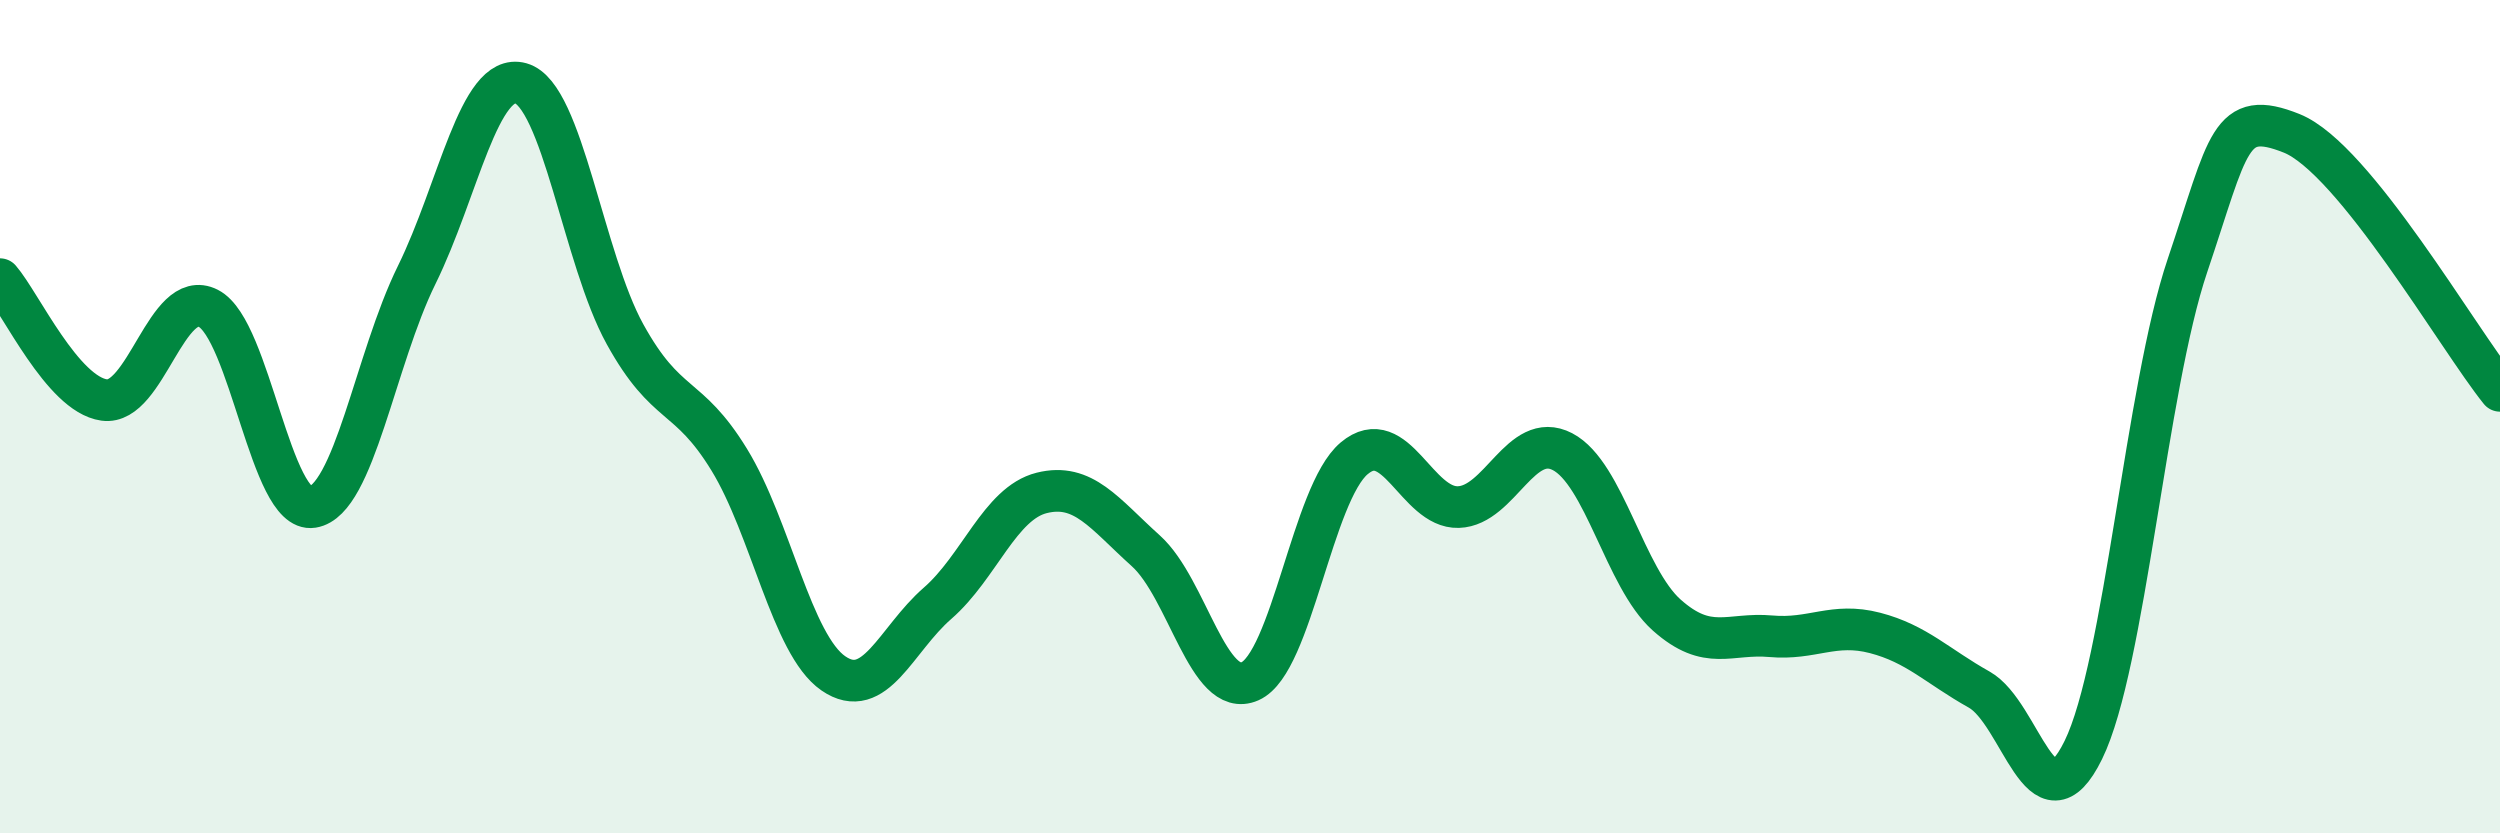
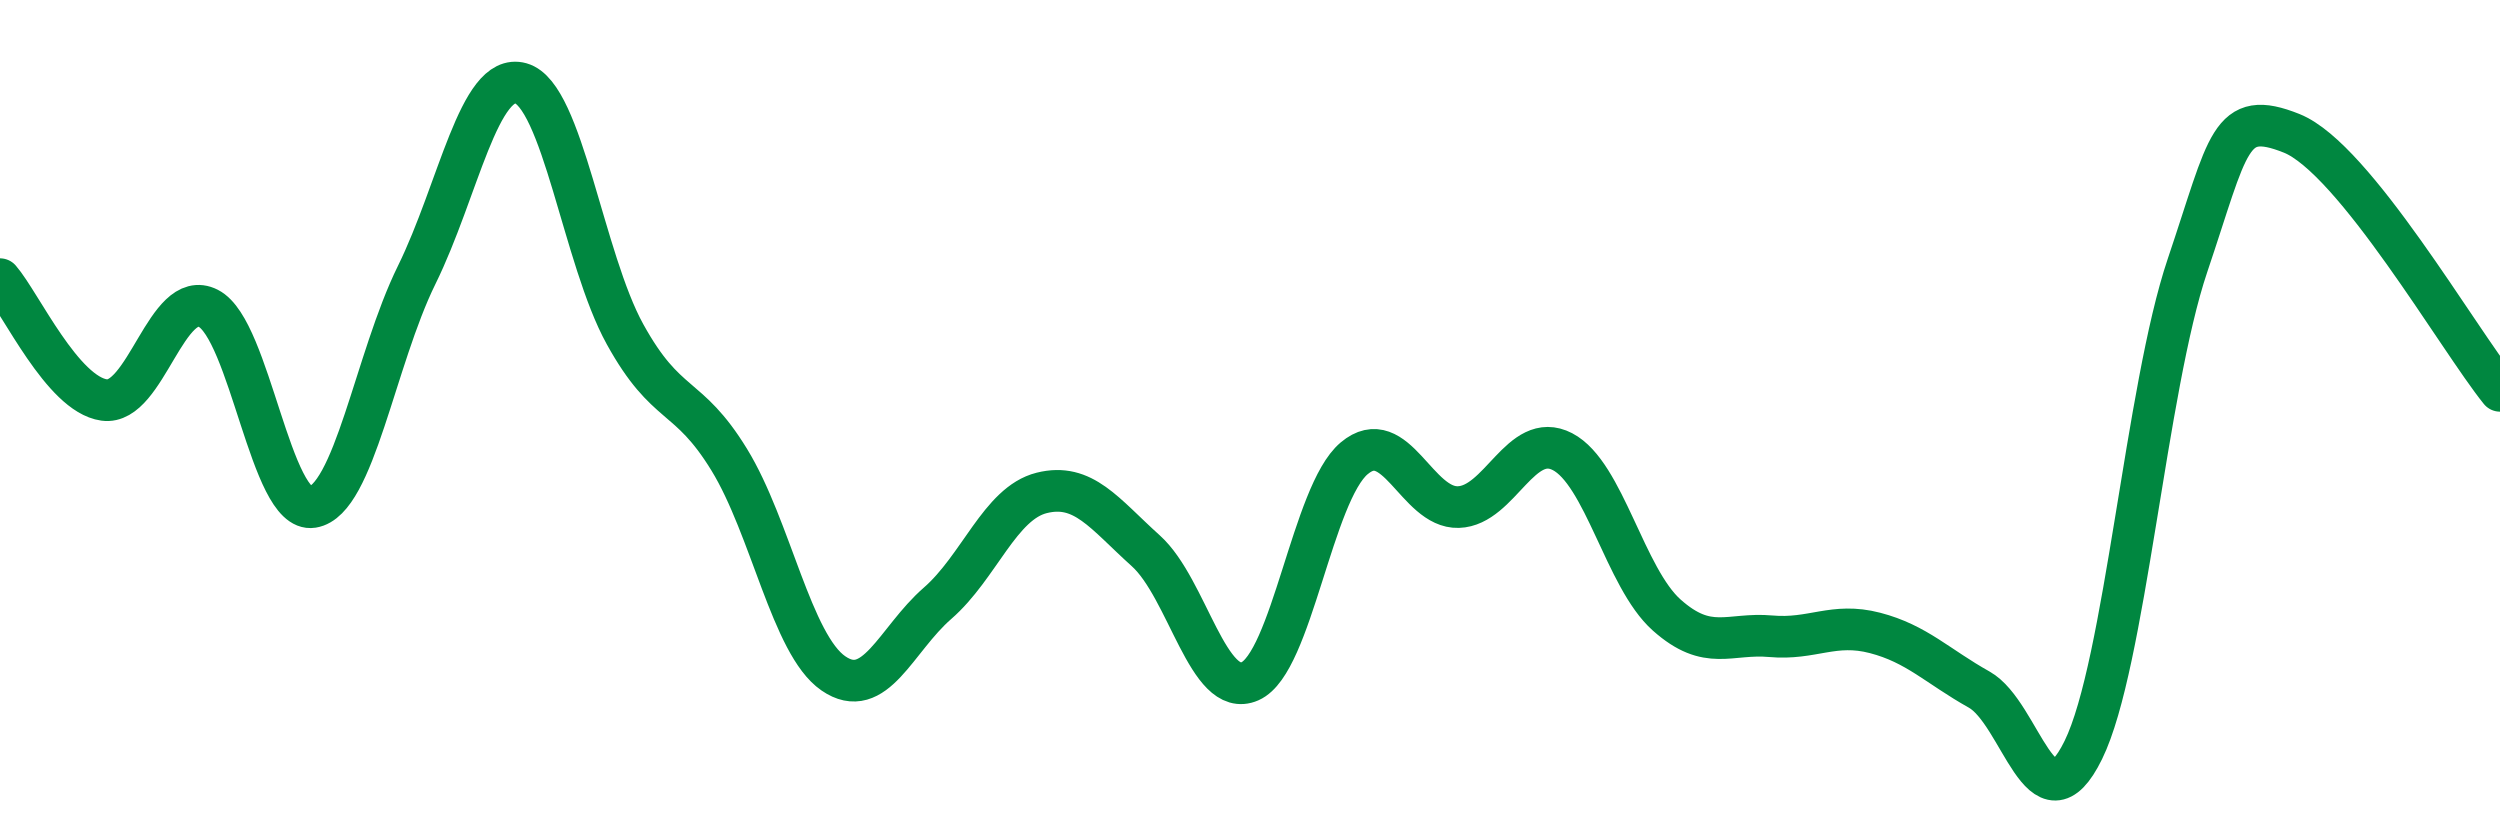
<svg xmlns="http://www.w3.org/2000/svg" width="60" height="20" viewBox="0 0 60 20">
-   <path d="M 0,6.7 C 0.5,7.28 1.5,9.46 2.5,9.6 C 3.5,9.74 4,6.89 5,7.4 C 6,7.91 6.5,12.33 7.5,12.17 C 8.5,12.01 9,8.63 10,6.6 C 11,4.57 11.5,1.72 12.5,2 C 13.5,2.28 14,6.21 15,8.02 C 16,9.83 16.5,9.4 17.5,11.03 C 18.5,12.66 19,15.47 20,16.16 C 21,16.85 21.5,15.35 22.5,14.48 C 23.5,13.61 24,12.08 25,11.83 C 26,11.58 26.5,12.32 27.5,13.22 C 28.5,14.12 29,16.79 30,16.35 C 31,15.91 31.5,11.84 32.5,11 C 33.5,10.16 34,12.2 35,12.17 C 36,12.14 36.5,10.32 37.5,10.84 C 38.5,11.36 39,13.87 40,14.76 C 41,15.65 41.5,15.18 42.5,15.27 C 43.5,15.36 44,14.93 45,15.19 C 46,15.45 46.5,15.99 47.5,16.55 C 48.5,17.11 49,20.04 50,18 C 51,15.96 51.5,9.33 52.5,6.37 C 53.5,3.41 53.5,2.6 55,3.2 C 56.5,3.8 59,8.14 60,9.38L60 20L0 20Z" fill="#008740" opacity="0.1" stroke-linecap="round" stroke-linejoin="round" />
  <path d="M 0,6.7 C 0.5,7.28 1.5,9.46 2.5,9.6 C 3.5,9.74 4,6.89 5,7.4 C 6,7.91 6.5,12.33 7.5,12.17 C 8.5,12.01 9,8.63 10,6.6 C 11,4.57 11.5,1.72 12.5,2 C 13.5,2.28 14,6.21 15,8.02 C 16,9.83 16.5,9.4 17.5,11.03 C 18.5,12.66 19,15.47 20,16.16 C 21,16.85 21.5,15.35 22.5,14.48 C 23.5,13.61 24,12.08 25,11.83 C 26,11.58 26.5,12.32 27.5,13.22 C 28.5,14.12 29,16.79 30,16.35 C 31,15.91 31.5,11.84 32.5,11 C 33.5,10.16 34,12.2 35,12.17 C 36,12.14 36.5,10.32 37.5,10.84 C 38.5,11.36 39,13.87 40,14.76 C 41,15.65 41.5,15.18 42.5,15.27 C 43.5,15.36 44,14.93 45,15.19 C 46,15.45 46.5,15.99 47.5,16.55 C 48.5,17.11 49,20.04 50,18 C 51,15.96 51.5,9.33 52.5,6.37 C 53.5,3.41 53.5,2.6 55,3.2 C 56.5,3.8 59,8.14 60,9.38" stroke="#008740" stroke-width="1" fill="none" stroke-linecap="round" stroke-linejoin="round" />
</svg>